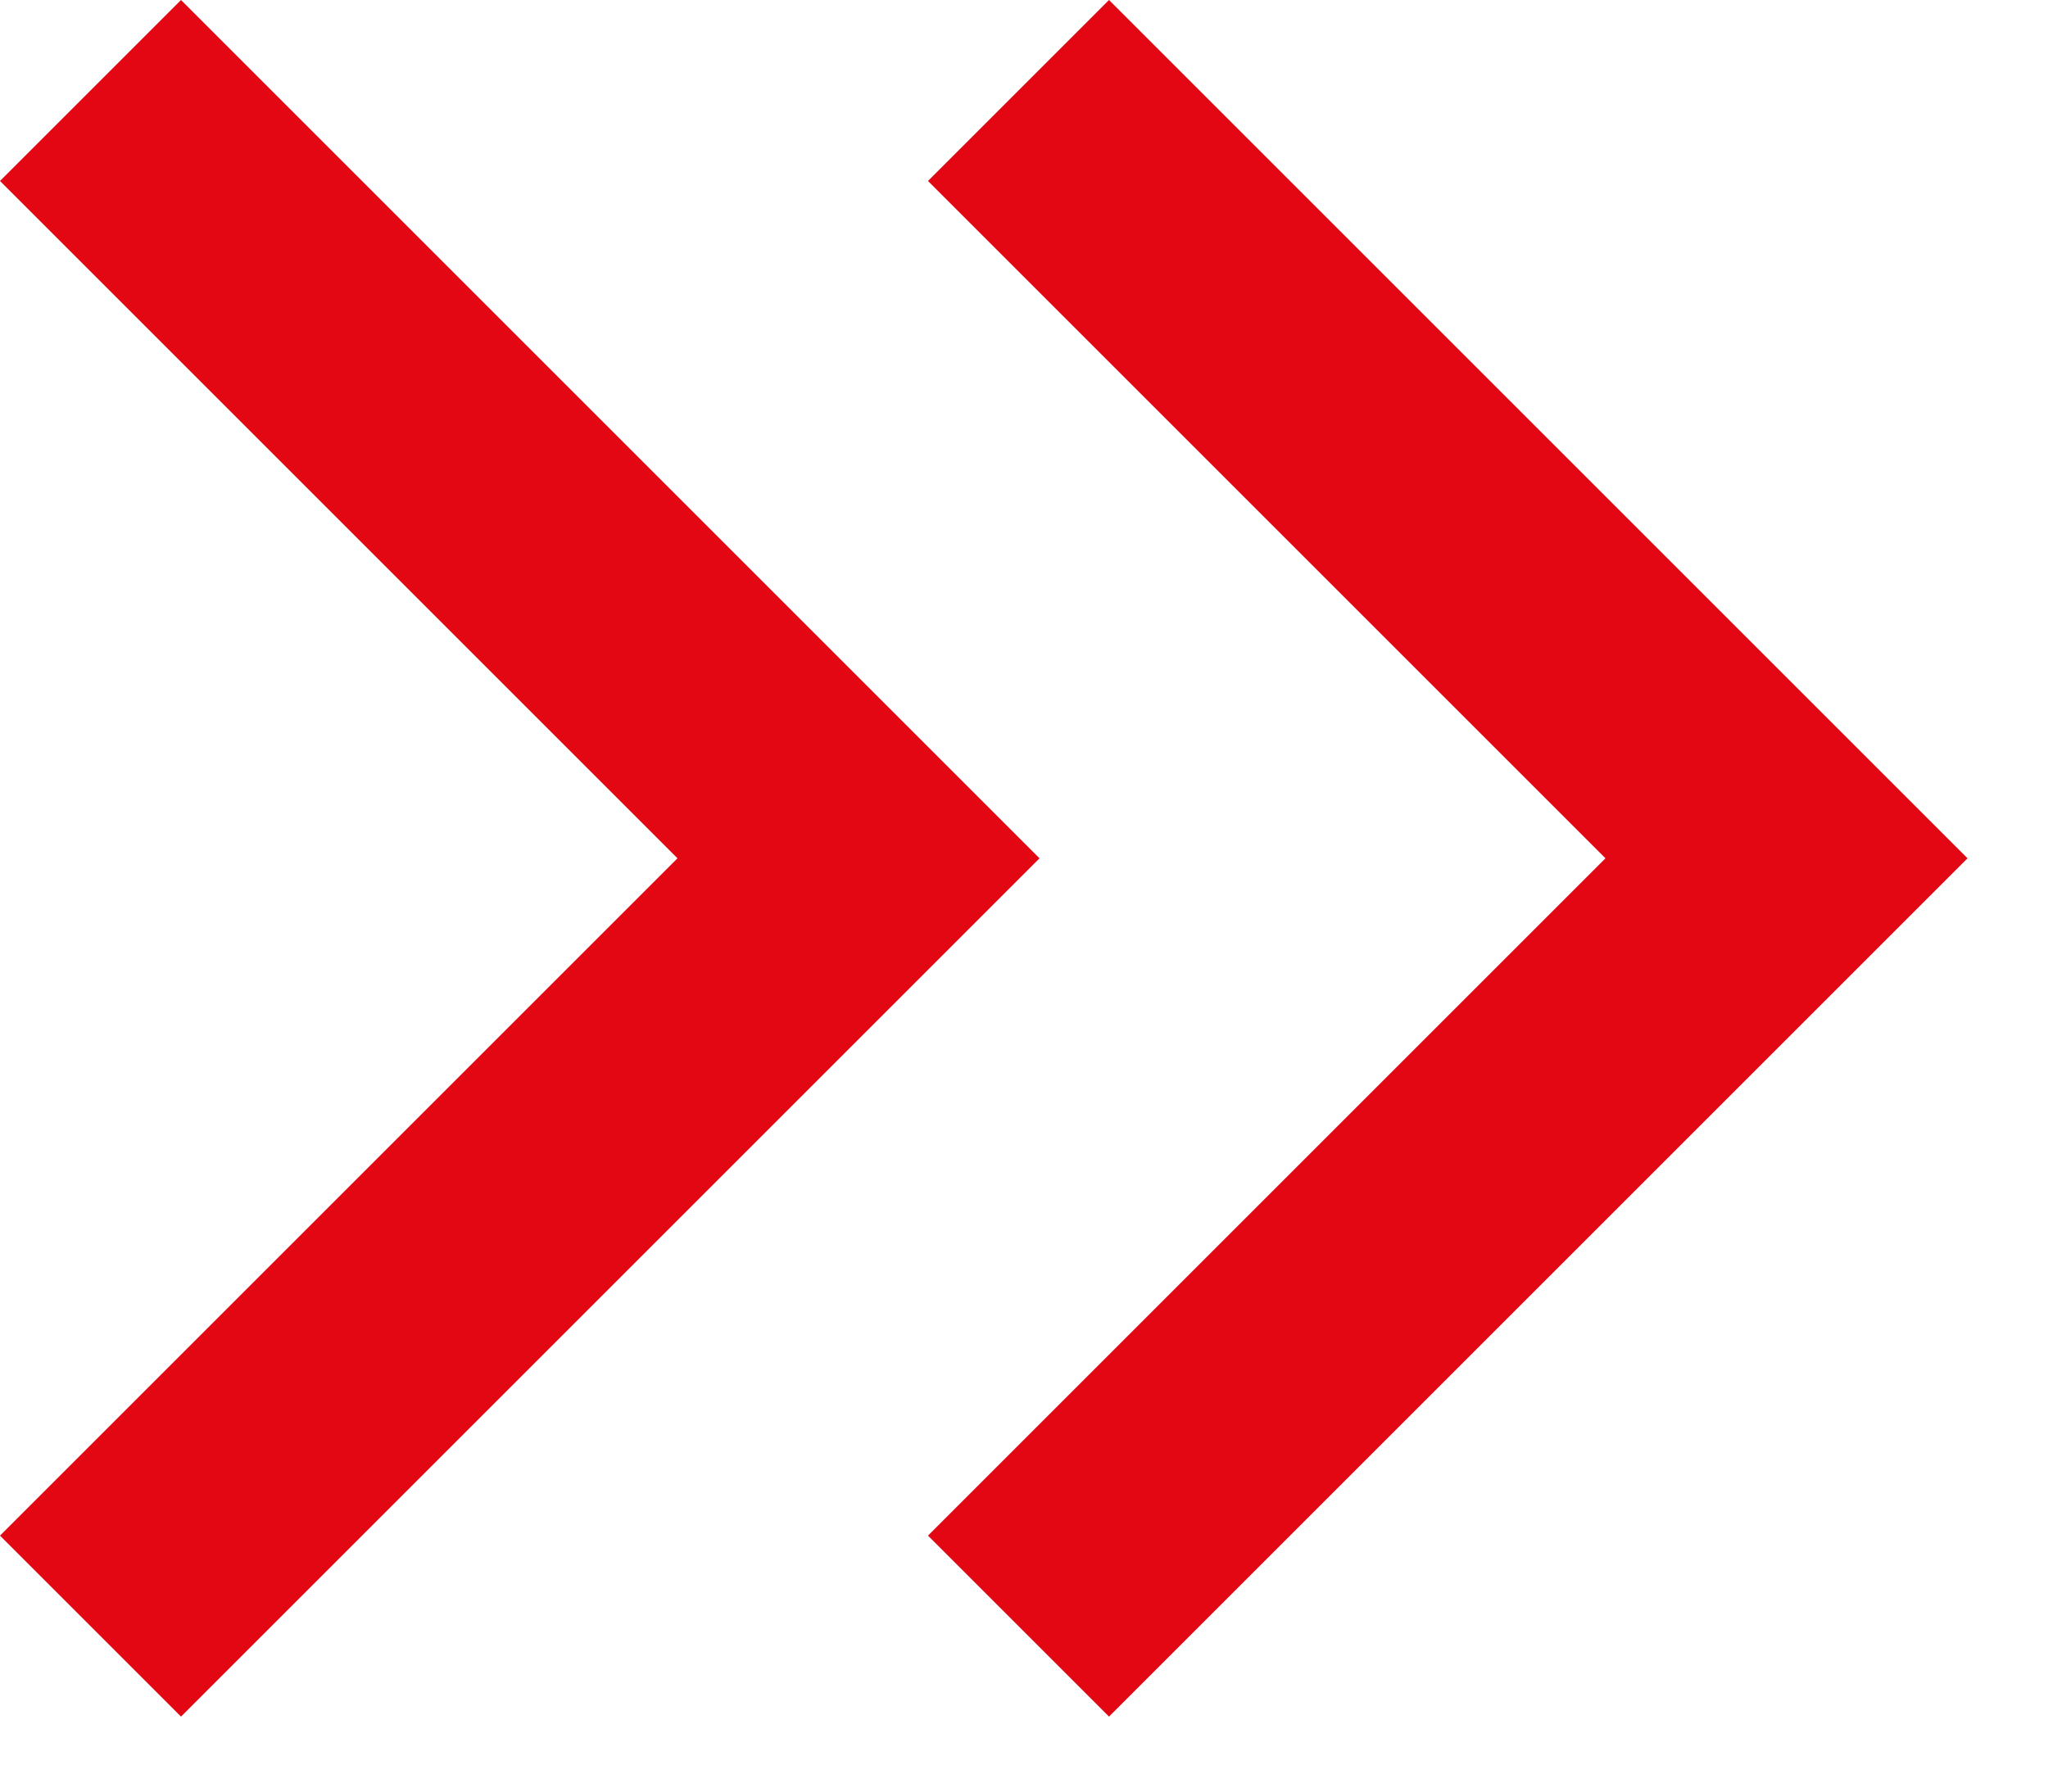
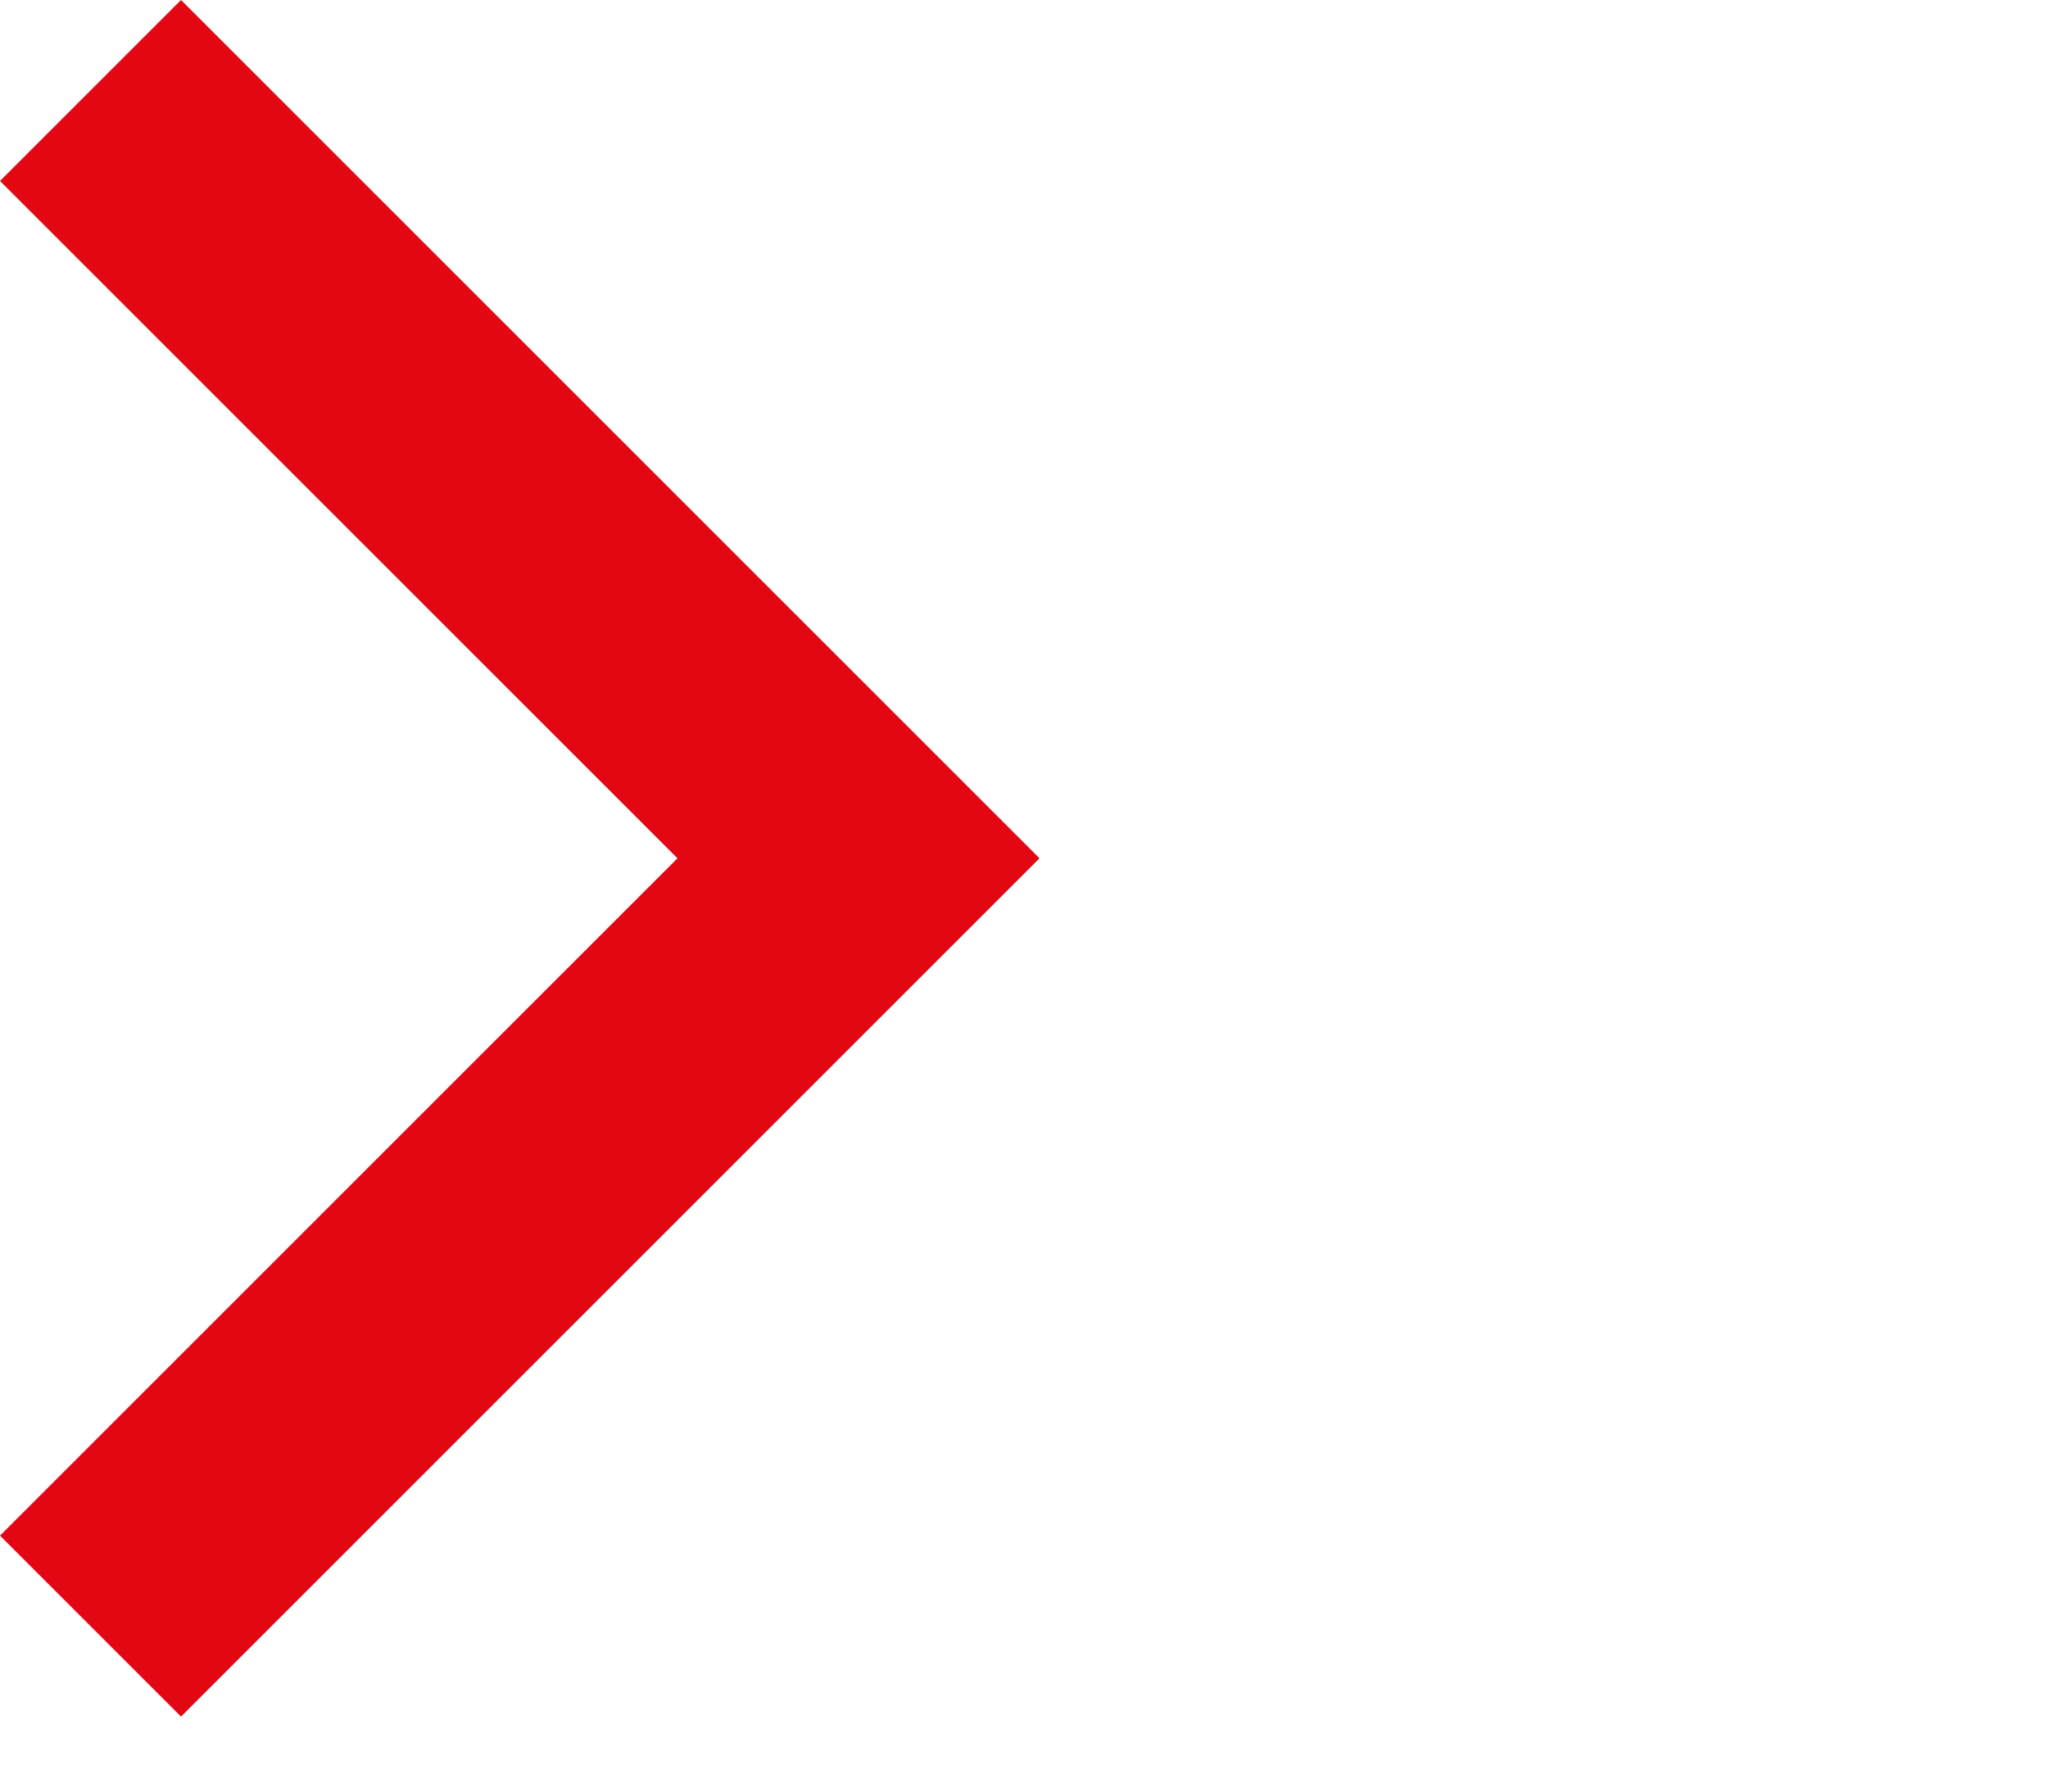
<svg xmlns="http://www.w3.org/2000/svg" width="16" height="14" viewBox="0 0 16 14" fill="none">
-   <path d="M7.957 0.707L13.957 6.707L7.957 12.707" stroke="#E30613" stroke-width="2" />
  <path d="M0.707 0.707L6.707 6.707L0.707 12.707" stroke="#E30613" stroke-width="2" />
</svg>